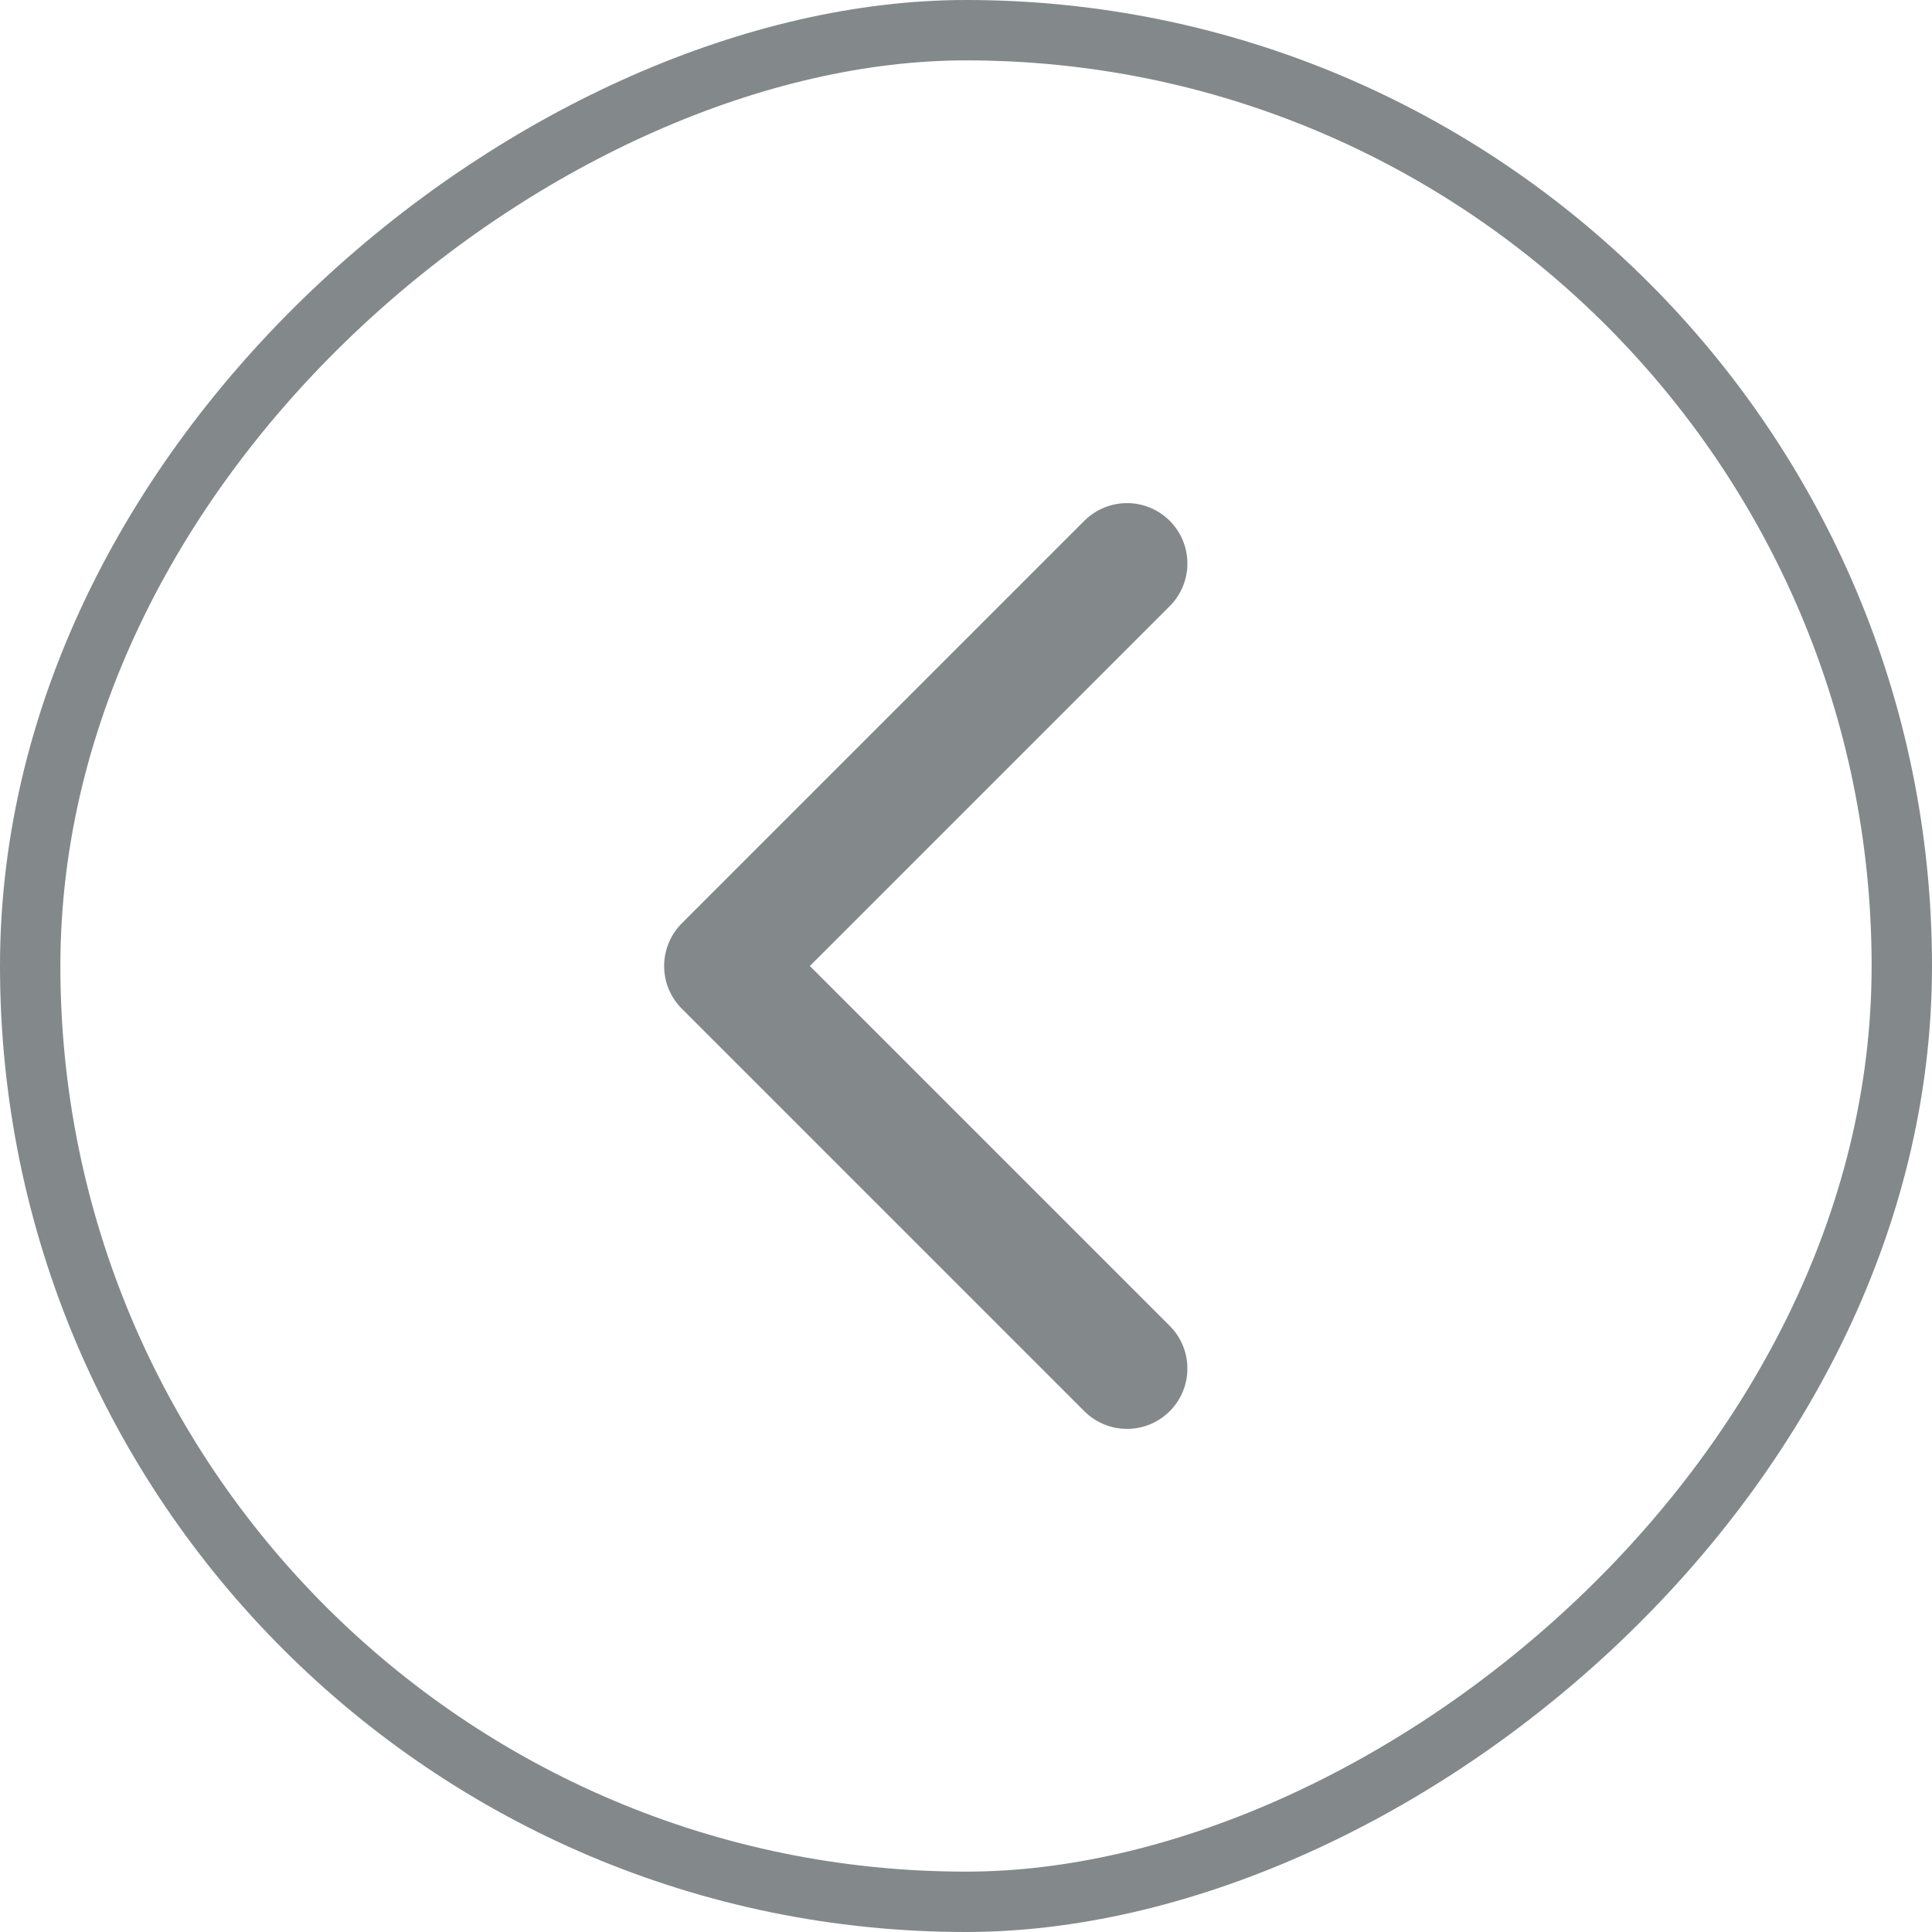
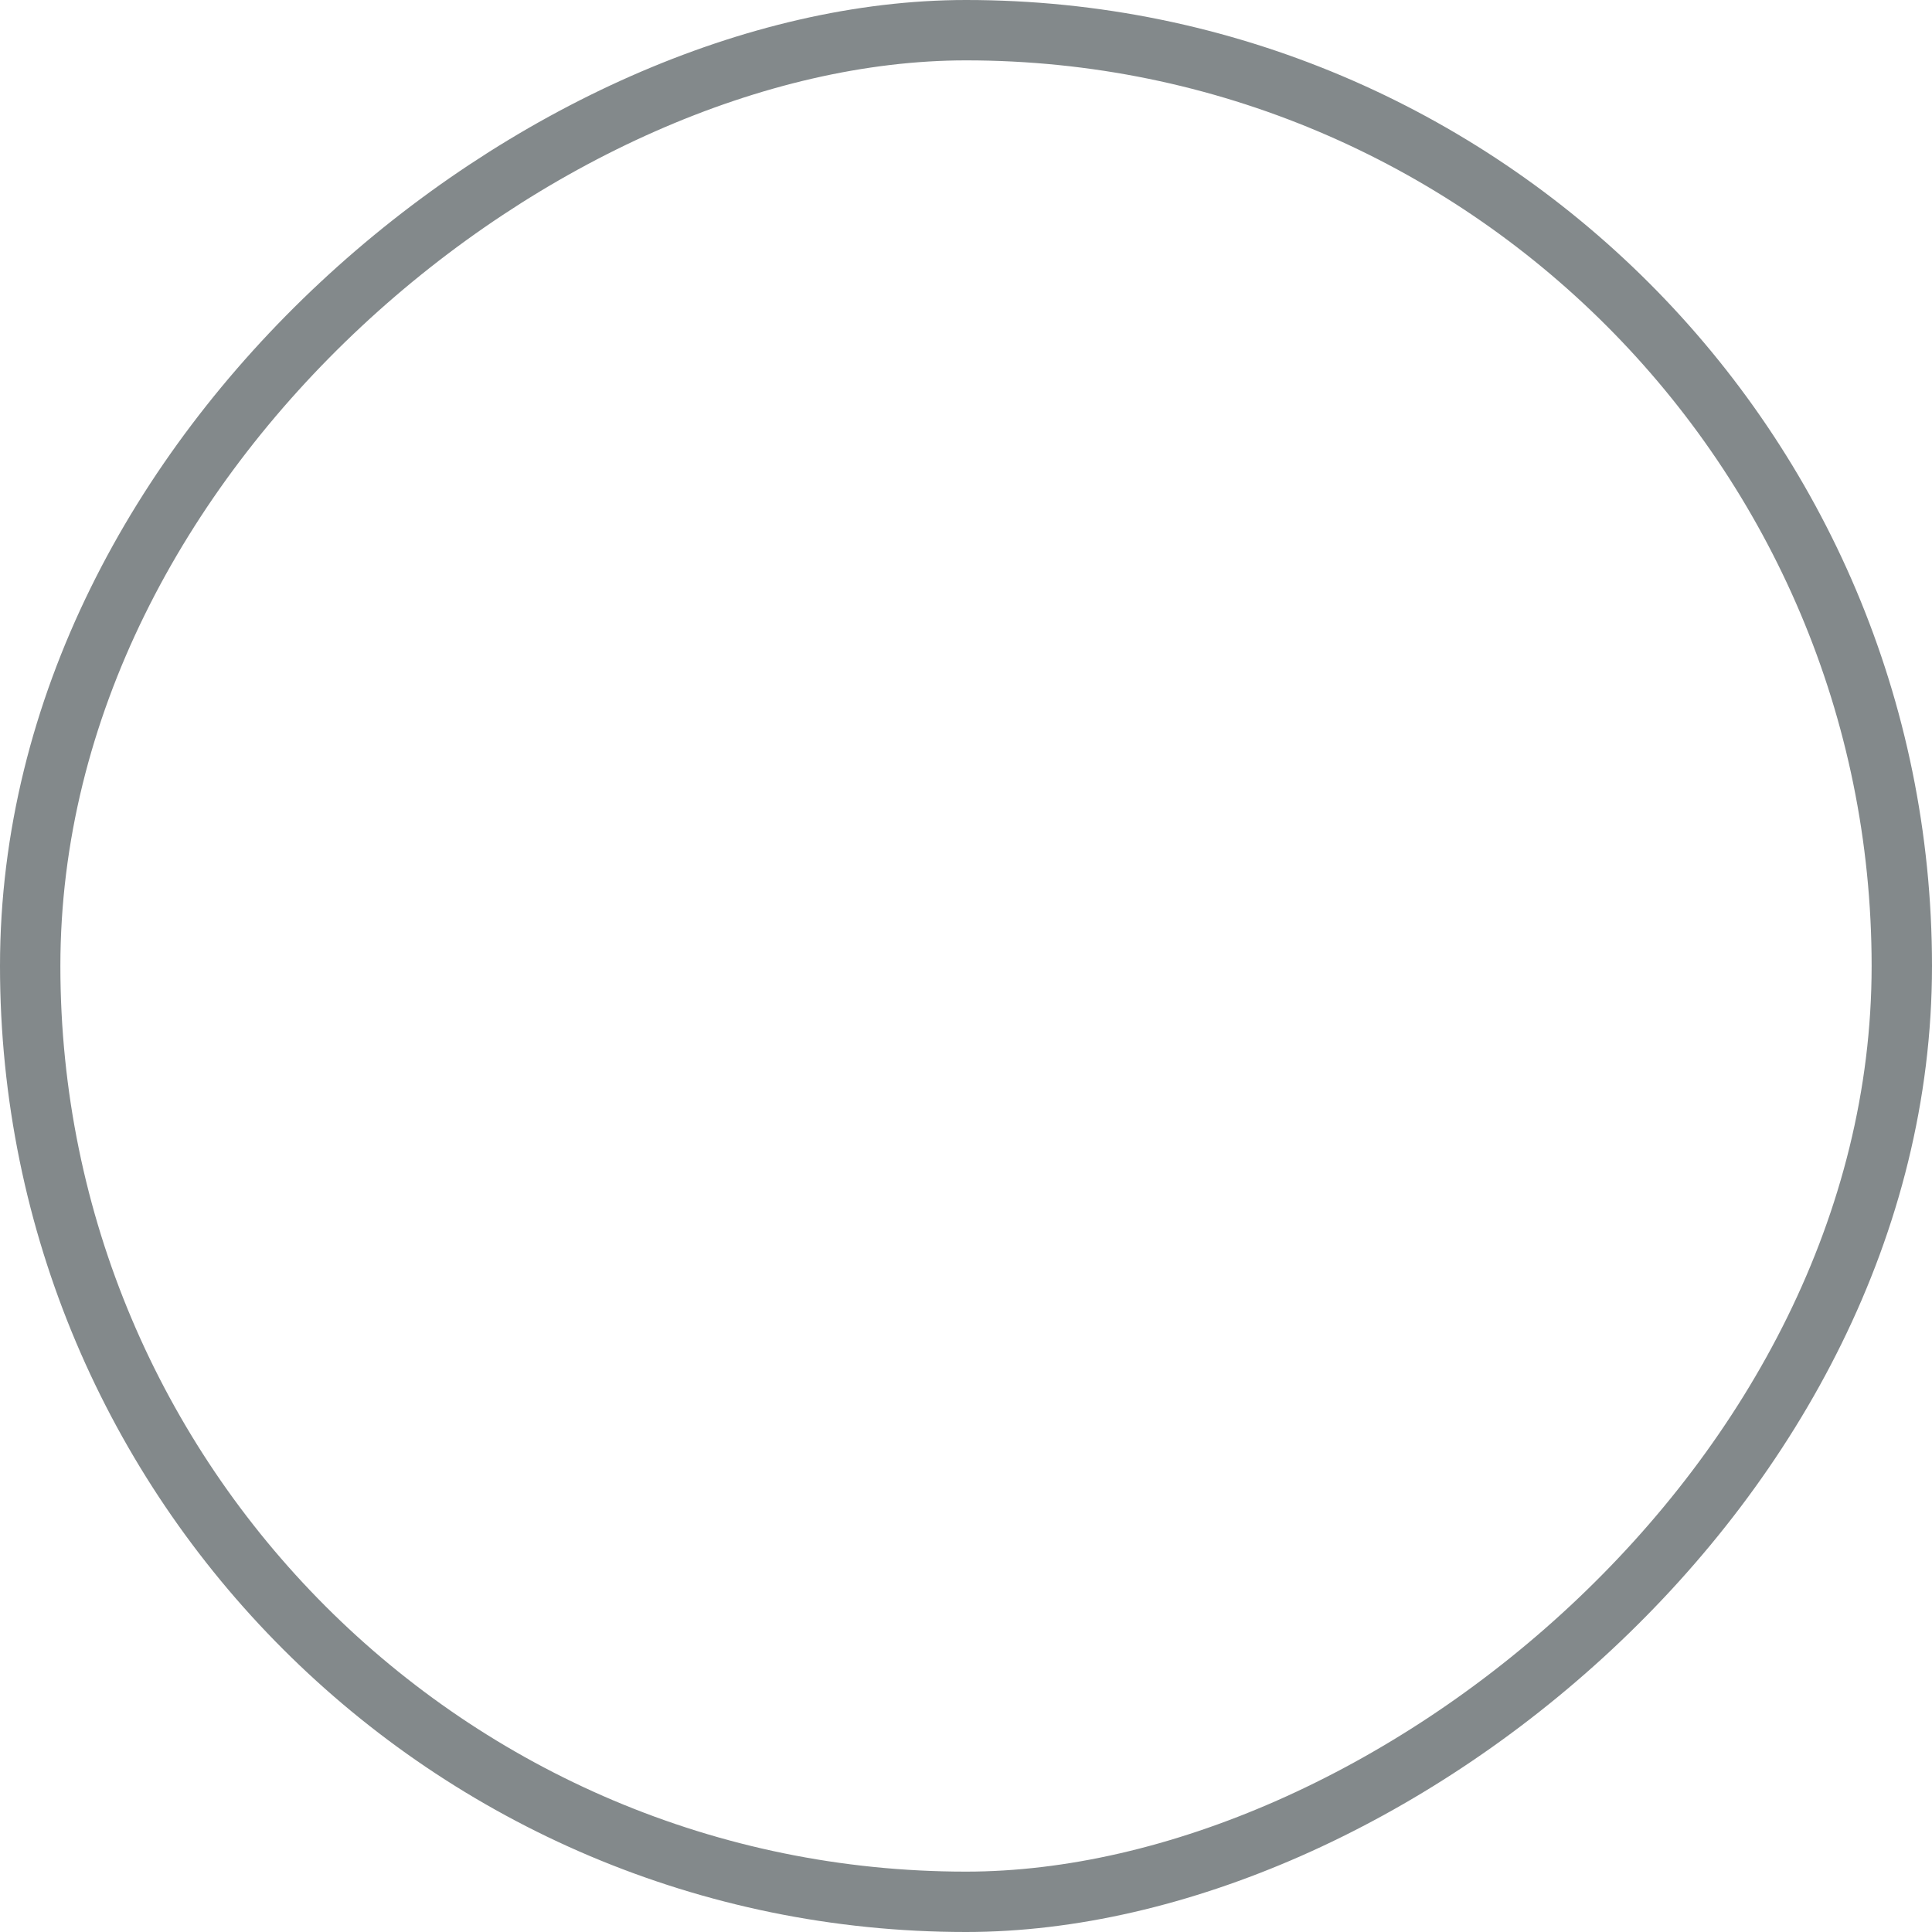
<svg xmlns="http://www.w3.org/2000/svg" width="32" height="32" viewBox="0 0 32 32" fill="none">
  <rect x="0.5" y="31.5" width="31" height="31" rx="15.5" transform="rotate(-90 0.5 31.5)" stroke="#83898B" />
-   <path d="M18.667 9.333L12 16L18.667 22.667" stroke="#83898B" stroke-width="2" stroke-linecap="round" stroke-linejoin="round" />
</svg>